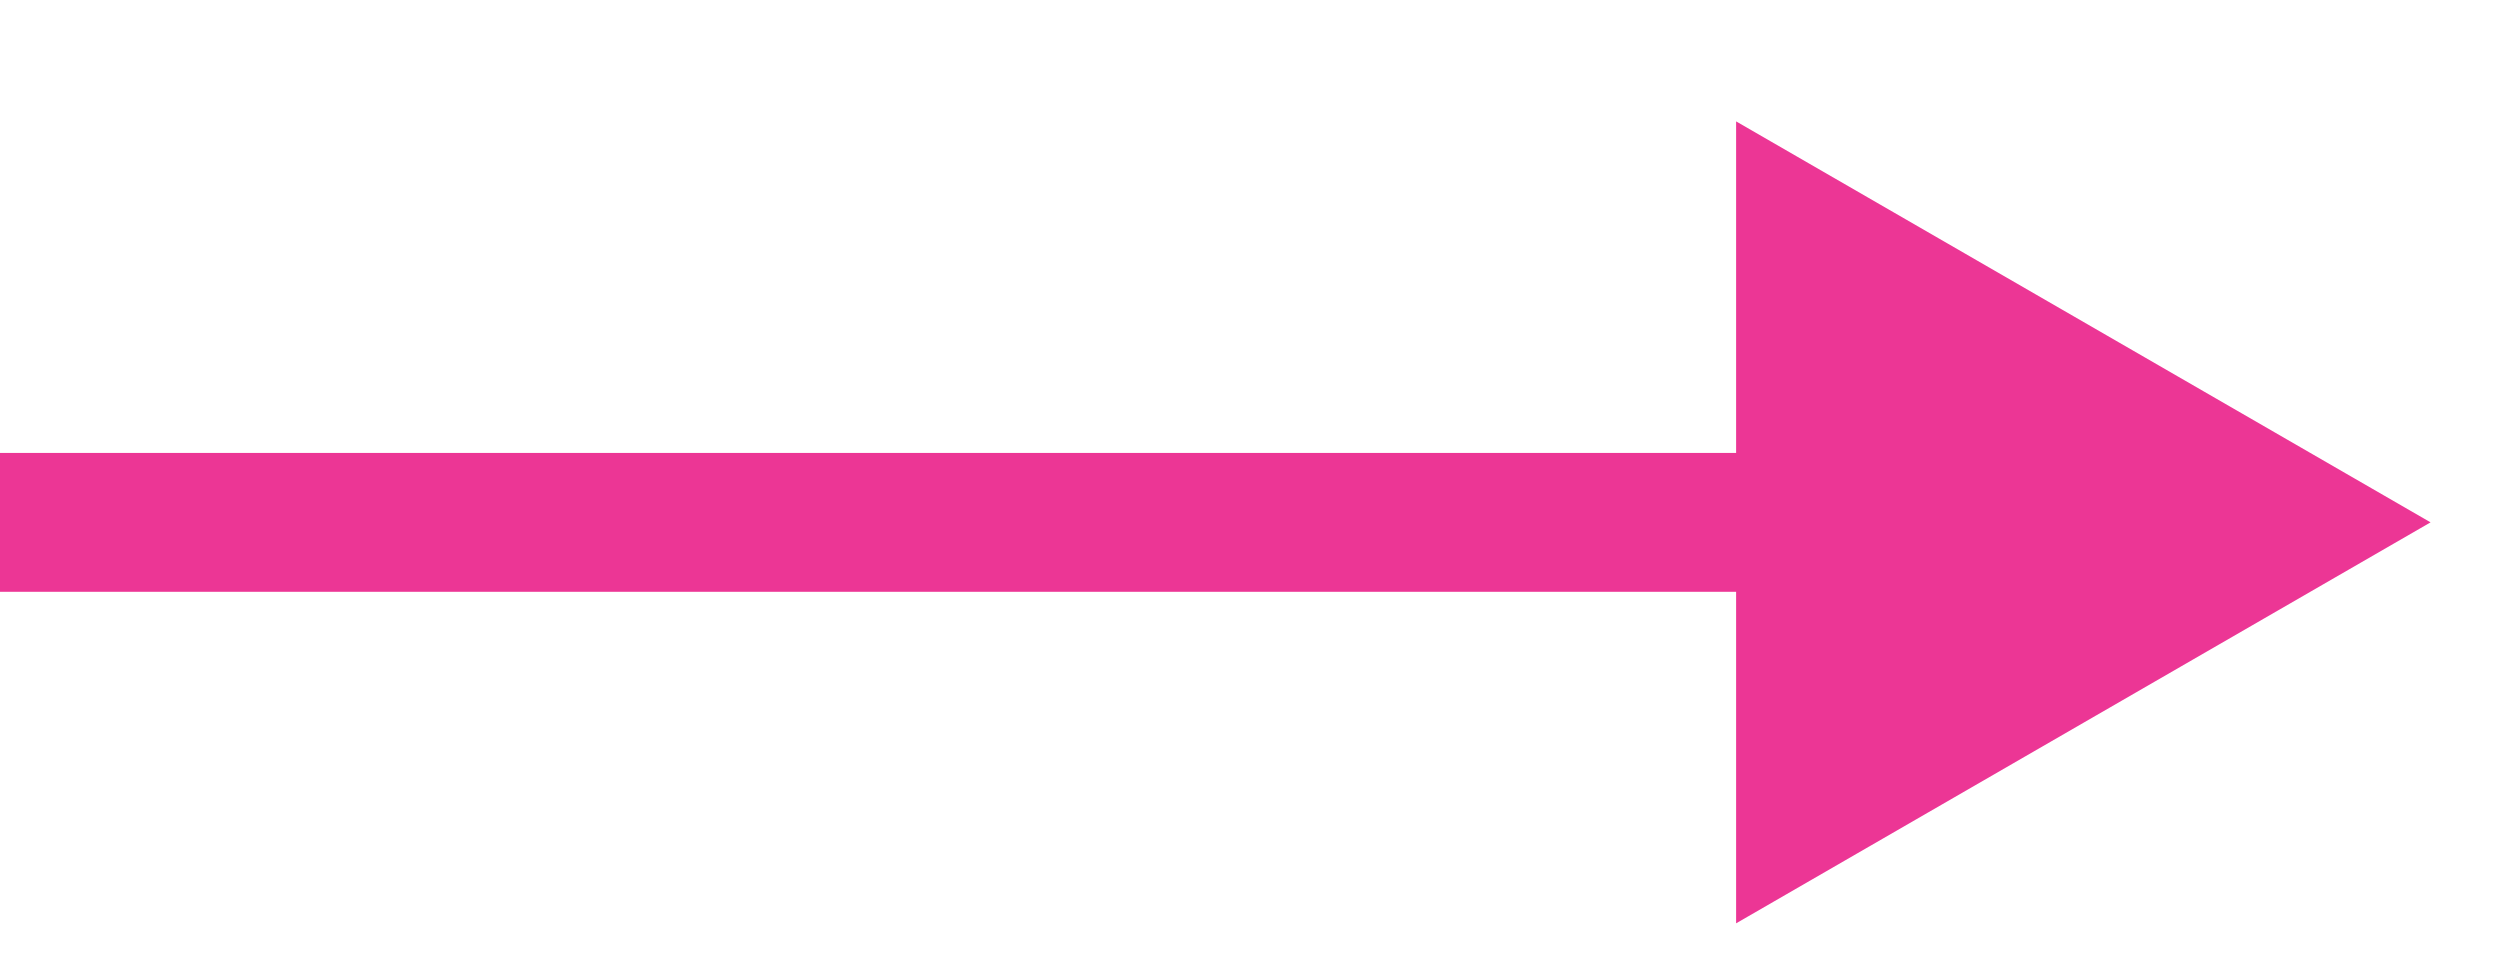
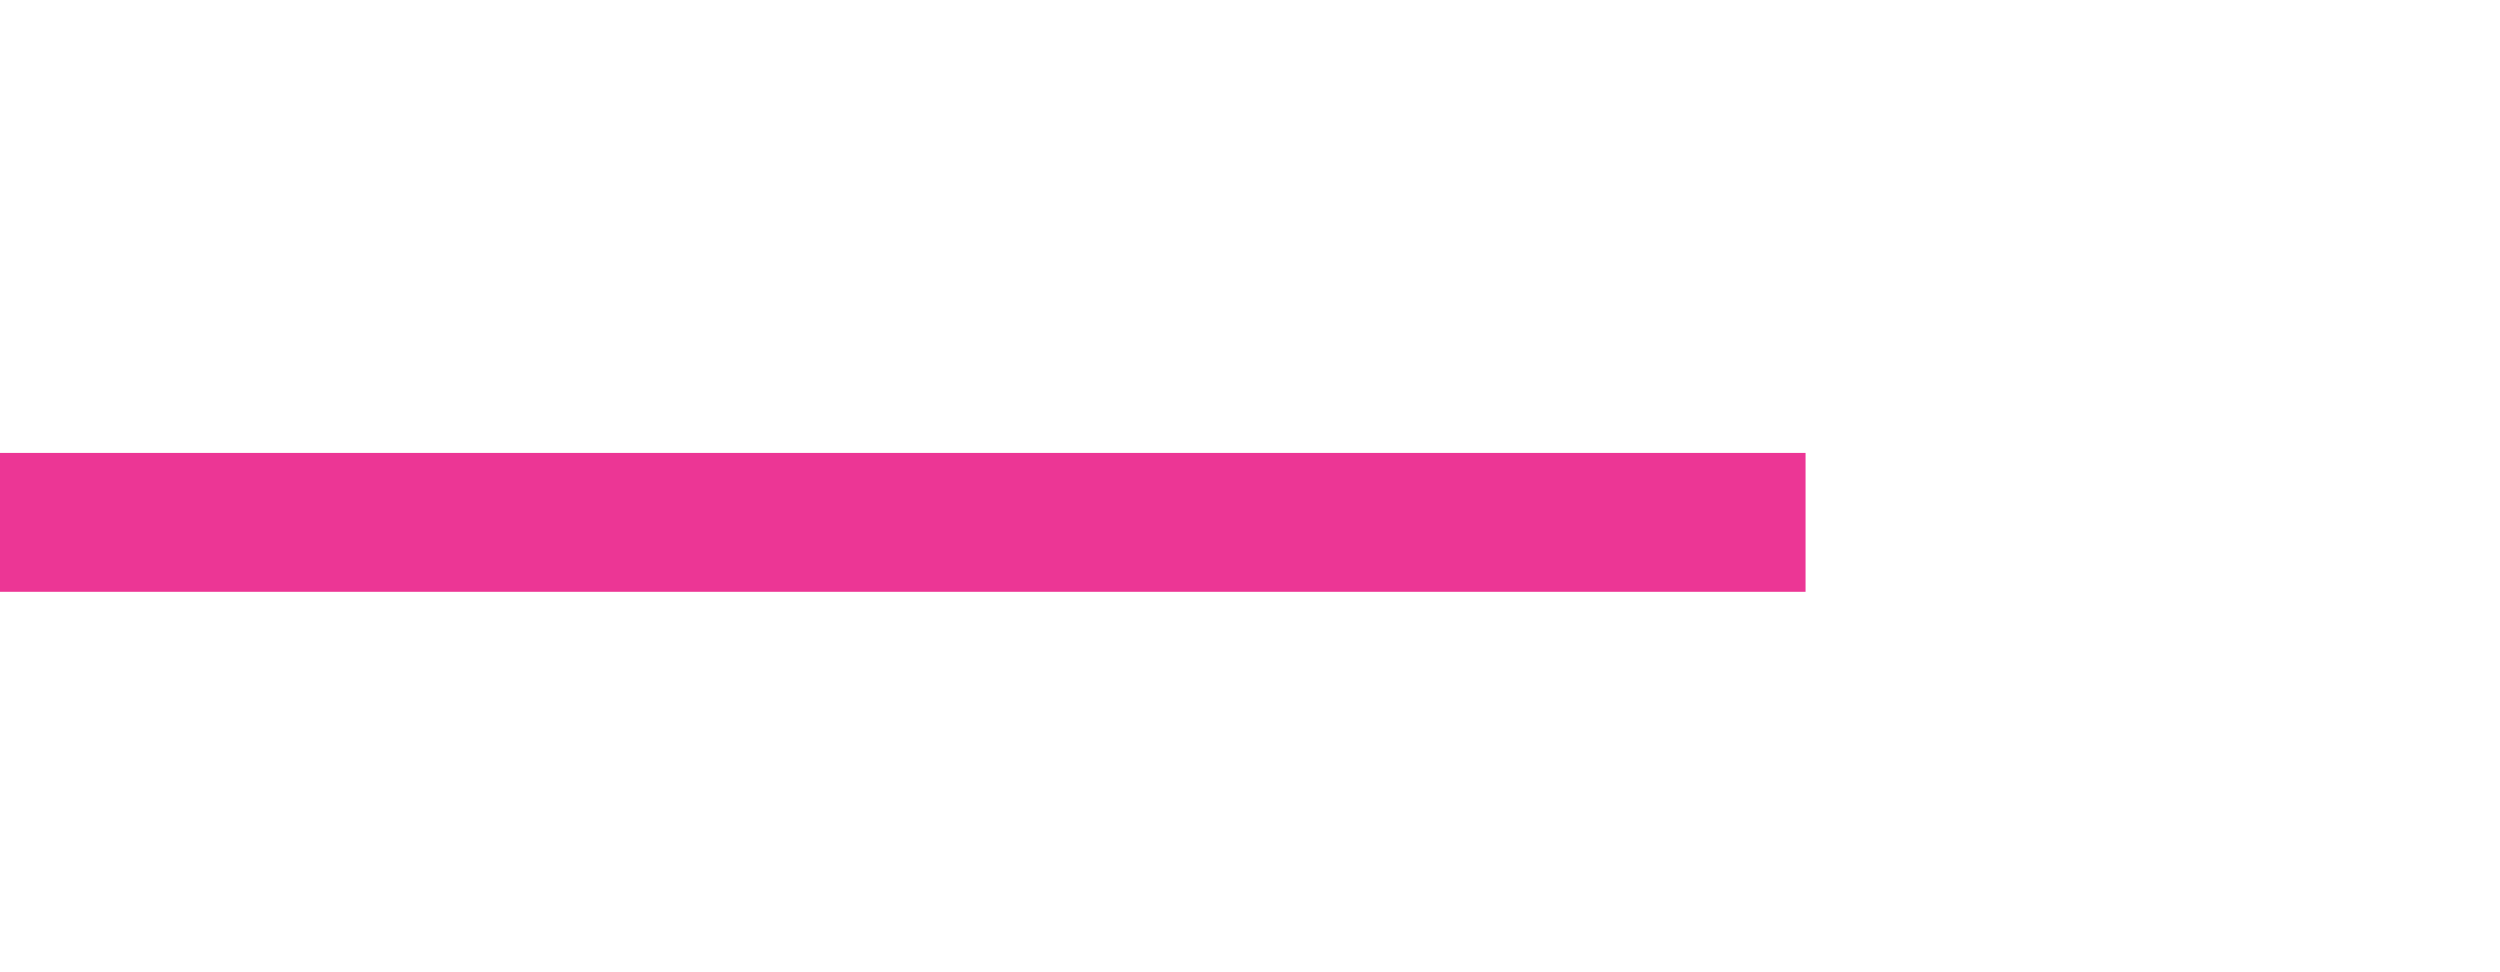
<svg xmlns="http://www.w3.org/2000/svg" width="18" height="7" viewBox="0 0 18 7" fill="none">
-   <path id="arrow h 1" d="M17.5 3.761L12.5 0.874V6.648L17.5 3.761ZM0 4.261H13V3.261H0L0 4.261Z" fill="#EC3695" />
+   <path id="arrow h 1" d="M17.5 3.761V6.648L17.5 3.761ZM0 4.261H13V3.261H0L0 4.261Z" fill="#EC3695" />
</svg>